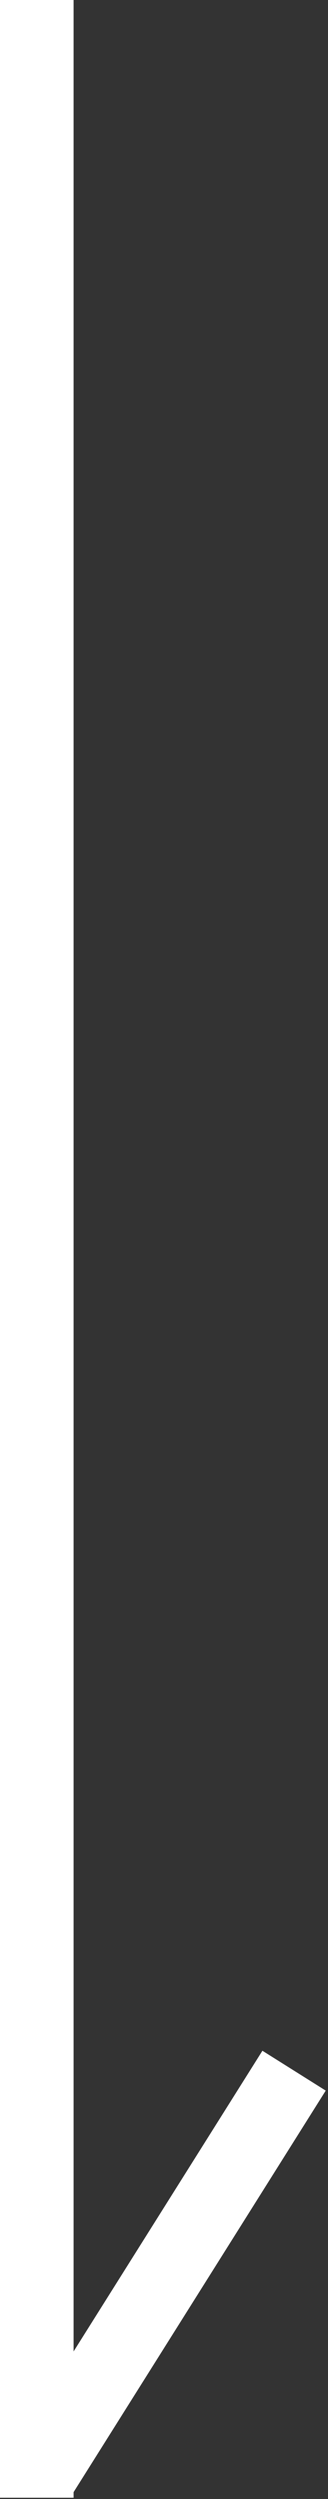
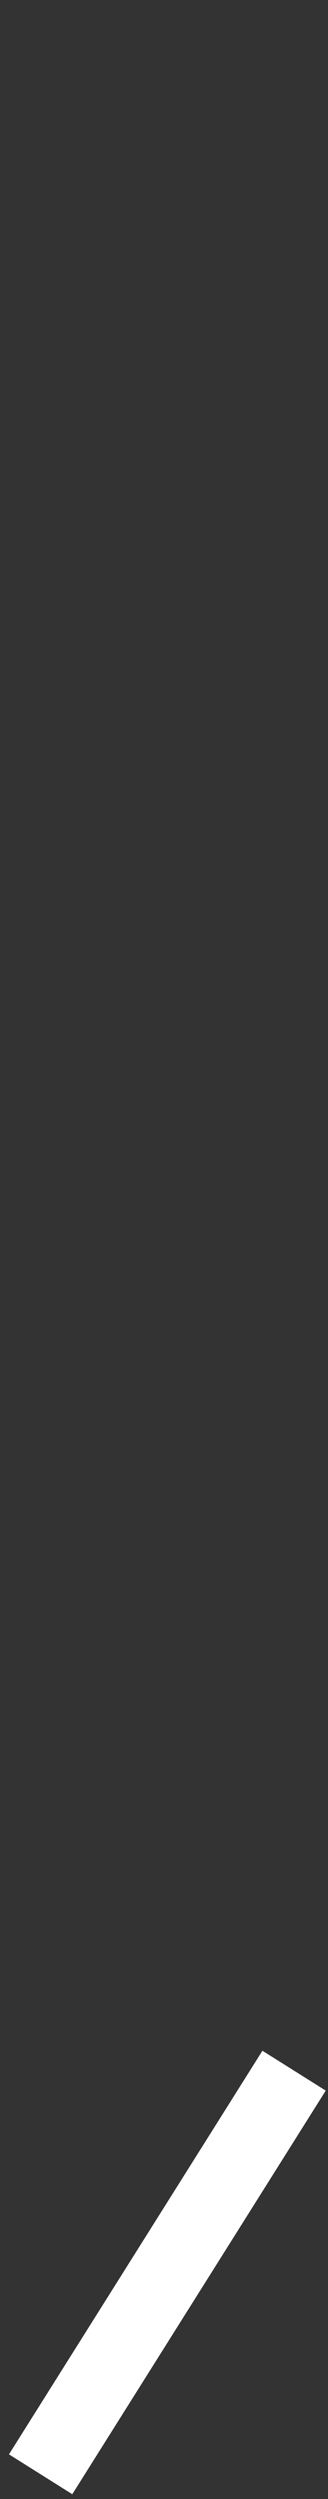
<svg xmlns="http://www.w3.org/2000/svg" version="1.1" id="图层_1" x="0px" y="0px" viewBox="-111.6 320.8 26.3 200.1" style="enable-background:new -111.6 320.8 26.3 200.1;" xml:space="preserve">
  <rect x="-111.6" y="320.8" width="26.3" height="200.1" fill="#333333" stroke="none" />
  <style type="text/css">
	.st0{fill:#FFFFFF;}
</style>
  <g>
-     <rect x="-111.6" y="320.8" class="st0" width="5.9" height="200" />
    <rect x="-117.1" y="500.1" transform="matrix(0.532 -0.846 0.846 0.532 -471.668 152.206)" class="st0" width="38.2" height="6" />
  </g>
</svg>